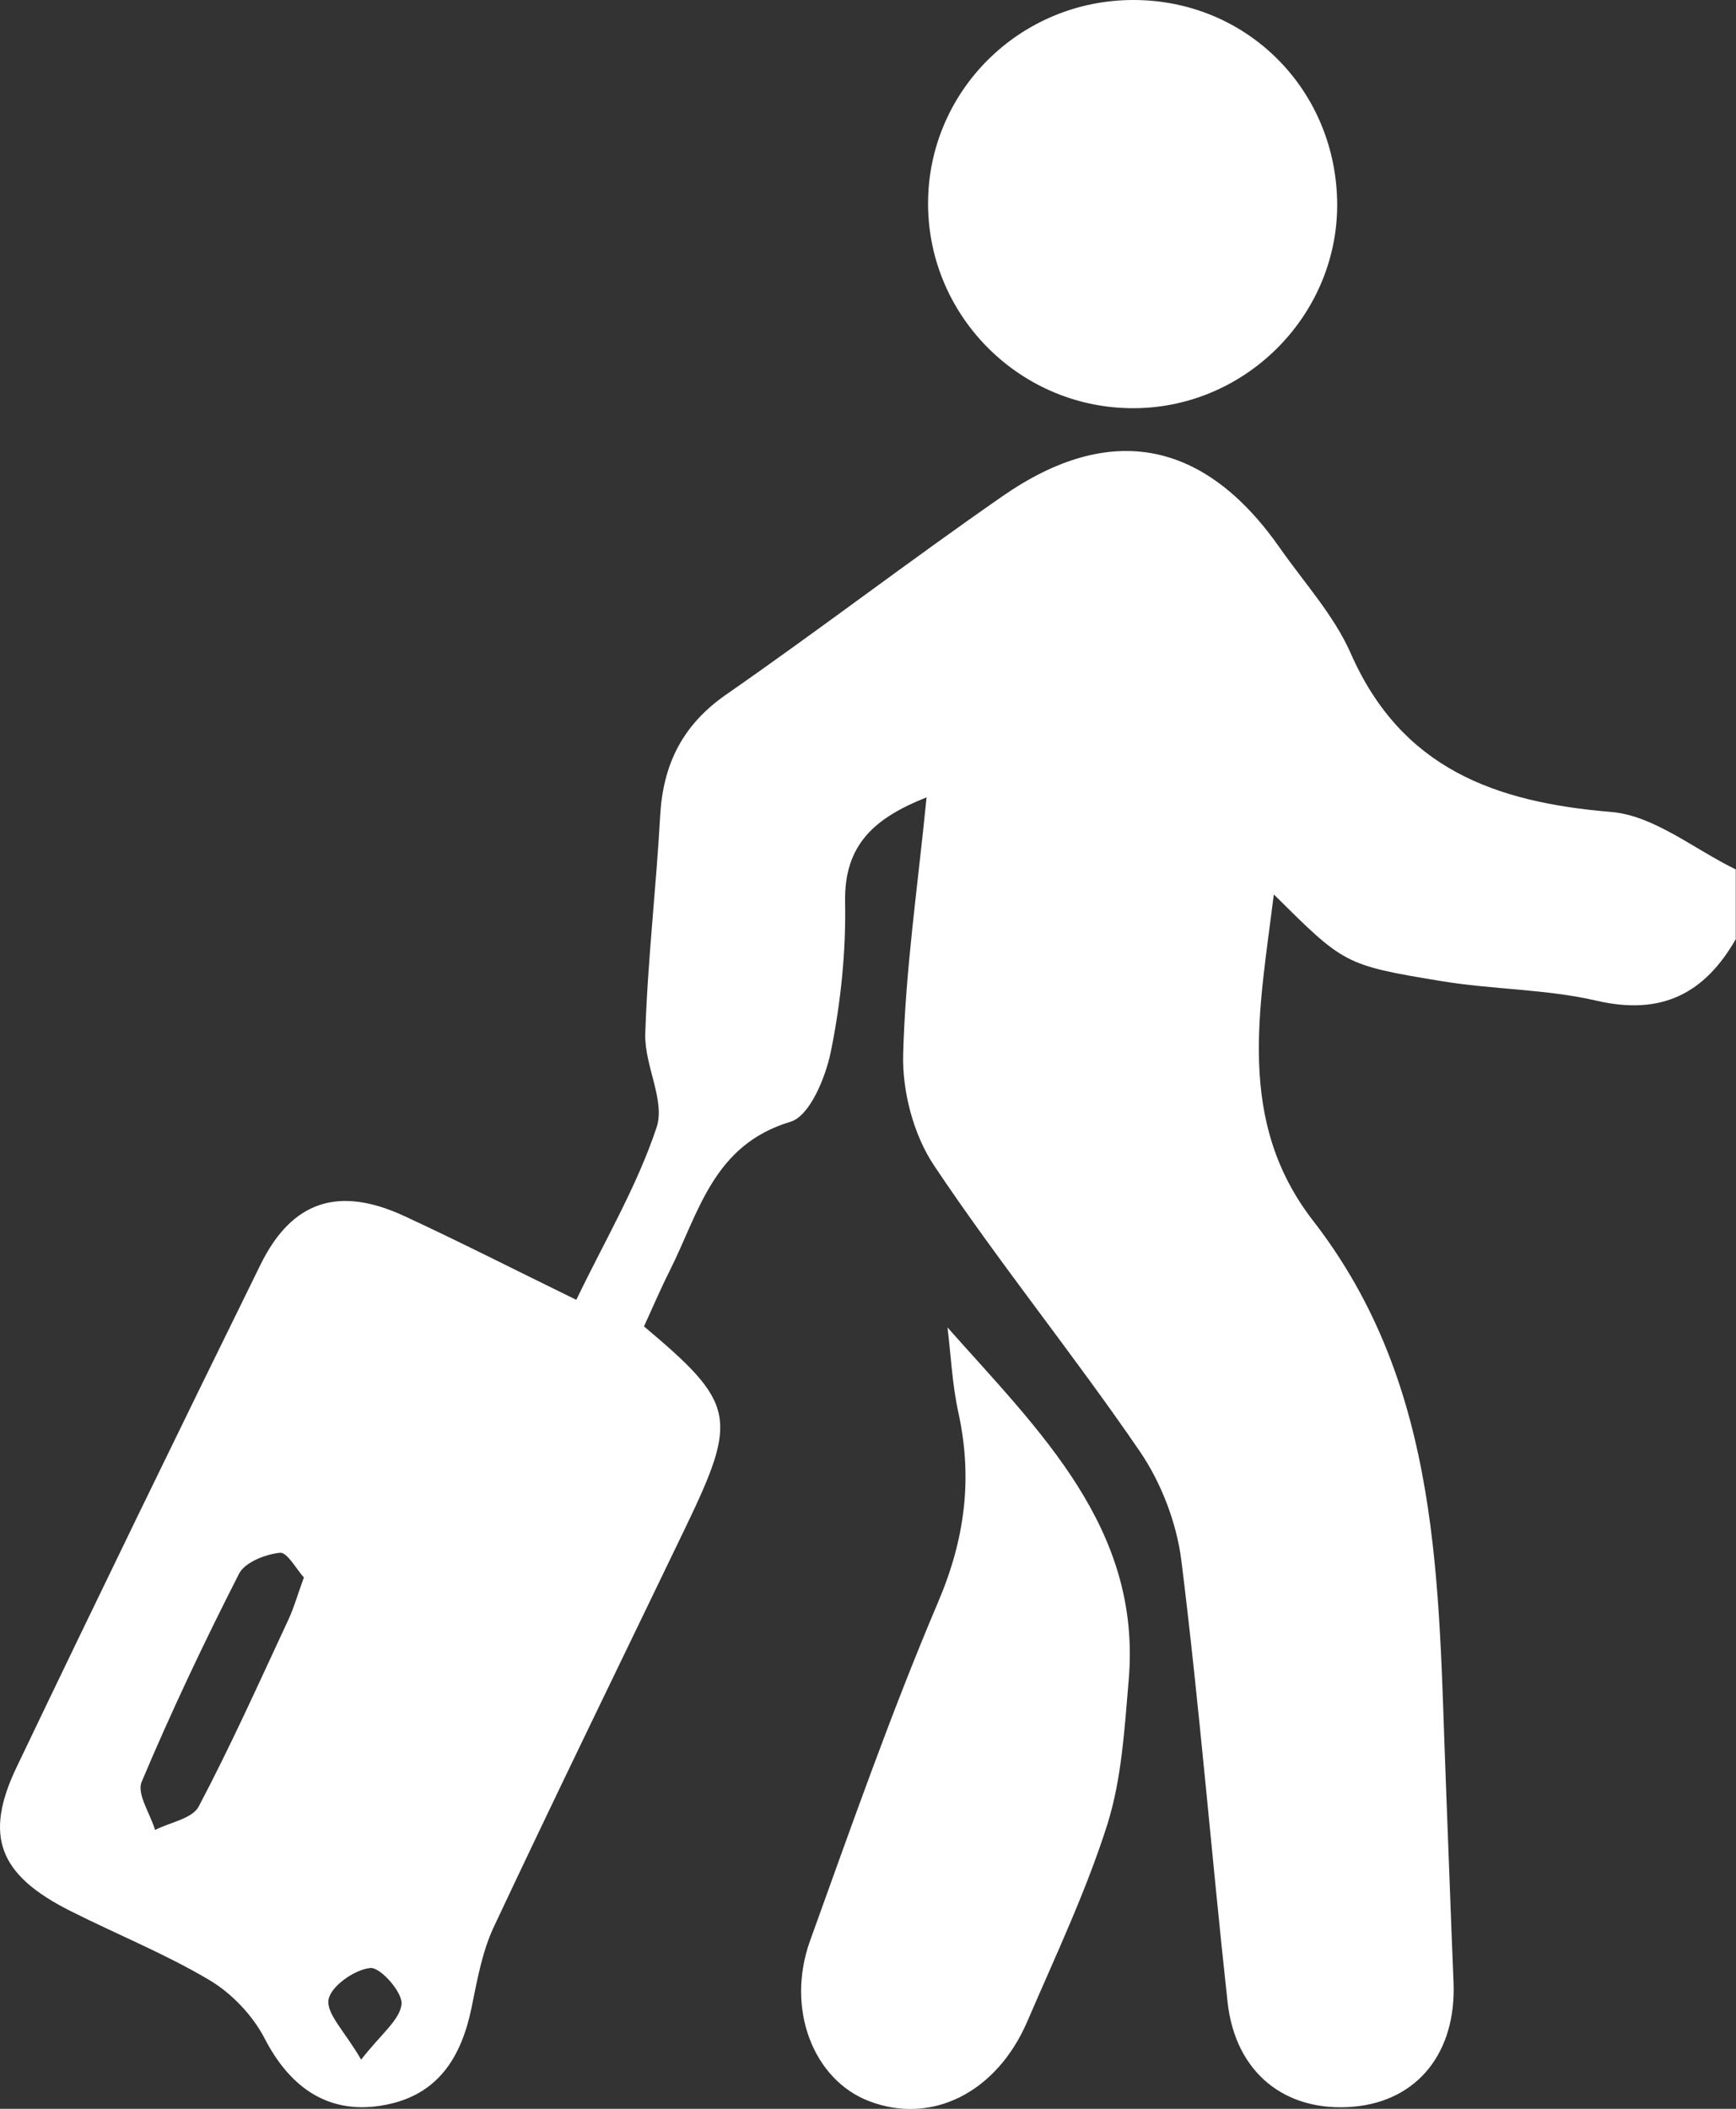
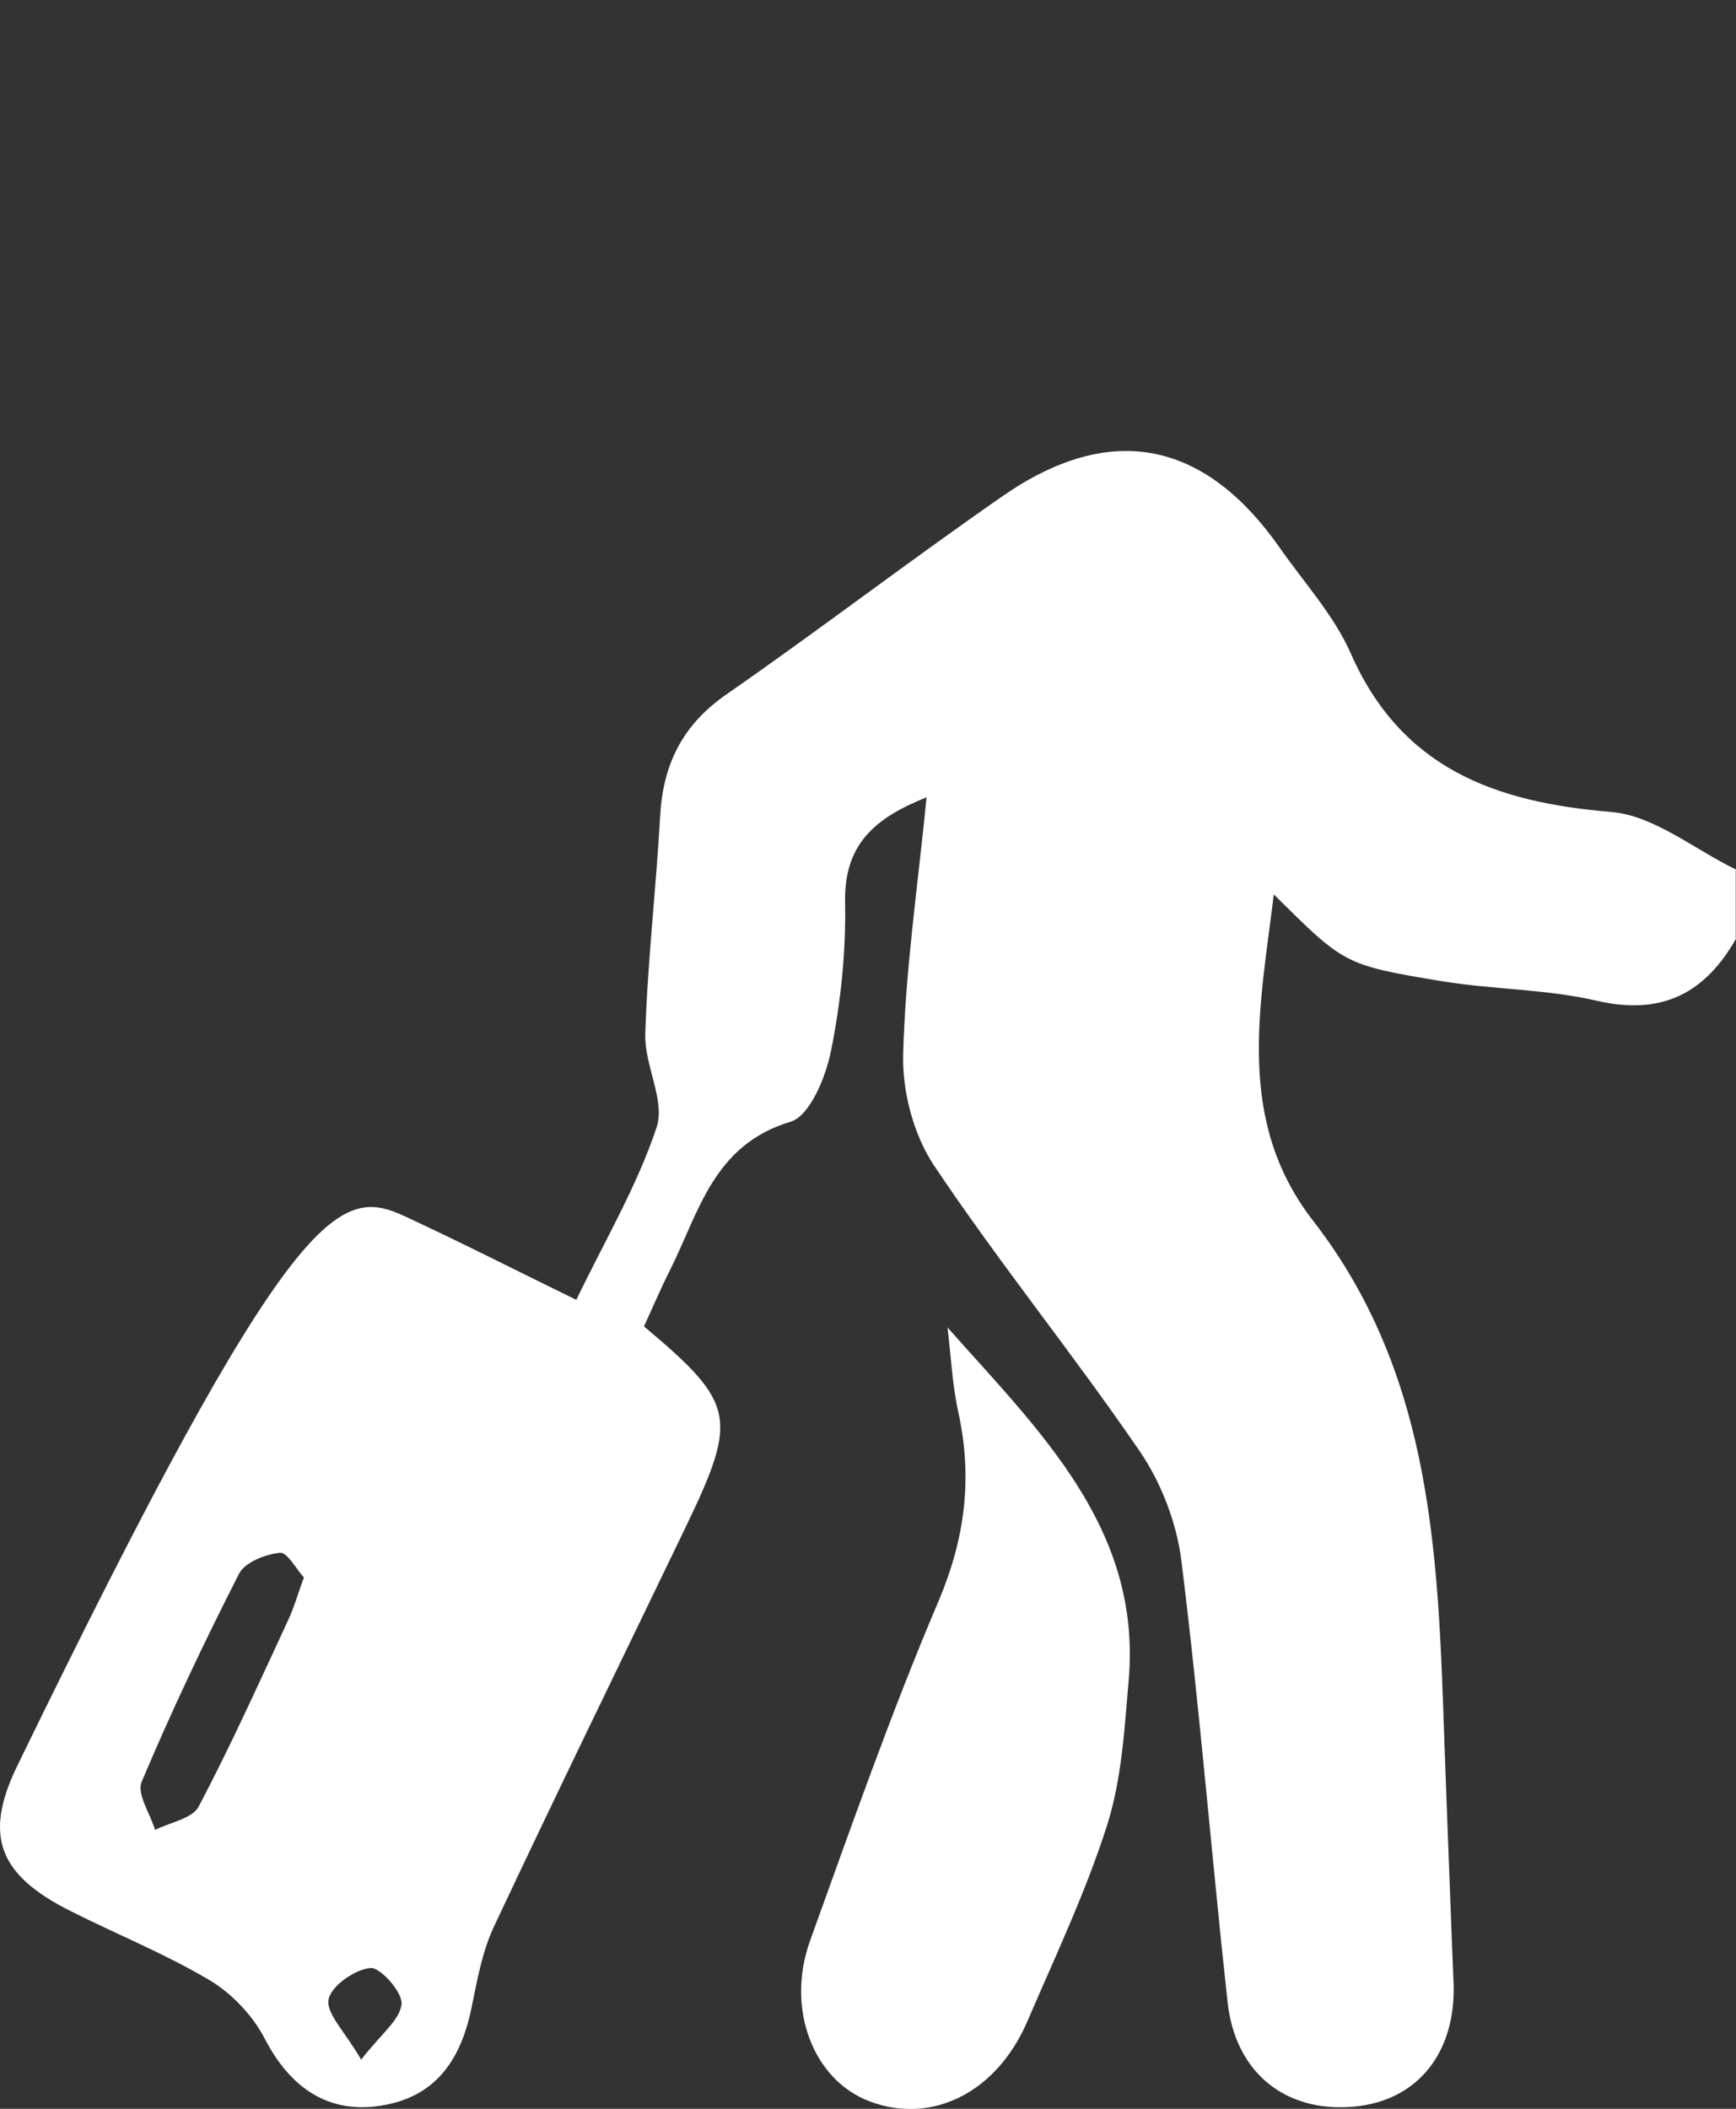
<svg xmlns="http://www.w3.org/2000/svg" width="42" height="51" viewBox="0 0 42 51" fill="none">
  <rect x="0" y="0" width="42" height="51" fill="#333333" stroke="none" />
-   <path d="M42 22.703C41.244 24.03 40.2 24.566 38.624 24.201C37.406 23.919 36.121 23.933 34.881 23.729C32.512 23.339 32.518 23.314 30.818 21.631C30.48 24.385 29.889 27.099 31.77 29.525C34.897 33.556 34.794 38.345 34.979 43.065C35.043 44.691 35.099 46.315 35.166 47.941C35.236 49.637 34.298 50.808 32.756 50.948C31.101 51.096 29.886 50.133 29.699 48.415C29.309 44.861 29.024 41.294 28.582 37.746C28.467 36.828 28.094 35.857 27.571 35.093C25.97 32.753 24.175 30.546 22.599 28.189C22.101 27.445 21.826 26.393 21.851 25.495C21.904 23.464 22.204 21.439 22.417 19.283C21.163 19.782 20.418 20.421 20.446 21.821C20.468 23.021 20.342 24.242 20.104 25.419C19.978 26.05 19.592 26.99 19.125 27.129C17.252 27.69 16.91 29.325 16.205 30.728C15.978 31.177 15.782 31.642 15.58 32.078C17.797 33.941 17.865 34.281 16.585 36.94C15.034 40.161 13.464 43.372 11.944 46.607C11.661 47.213 11.543 47.902 11.406 48.566C11.16 49.751 10.6 50.658 9.334 50.903C8.005 51.163 7.044 50.538 6.406 49.305C6.118 48.747 5.614 48.214 5.073 47.891C3.998 47.252 2.823 46.78 1.7 46.214C-0.022 45.349 -0.4 44.409 0.404 42.733C2.347 38.672 4.317 34.621 6.305 30.58C7.064 29.04 8.195 28.675 9.785 29.411C11.134 30.036 12.459 30.711 13.943 31.436C14.626 30.016 15.409 28.694 15.885 27.266C16.101 26.619 15.589 25.765 15.611 25.009C15.667 23.247 15.874 21.489 15.972 19.726C16.042 18.485 16.51 17.534 17.565 16.8C19.822 15.233 22.003 13.562 24.259 11.997C26.865 10.19 29.142 10.644 30.967 13.255C31.552 14.092 32.271 14.878 32.677 15.796C33.901 18.583 36.163 19.403 38.982 19.637C40.018 19.724 40.992 20.541 41.994 21.026V22.7L42 22.703ZM7.355 38.153C7.17 37.952 6.949 37.534 6.773 37.553C6.42 37.589 5.927 37.782 5.784 38.058C4.942 39.709 4.147 41.386 3.427 43.093C3.304 43.383 3.634 43.863 3.752 44.256C4.113 44.072 4.653 43.983 4.807 43.69C5.586 42.214 6.269 40.691 6.974 39.177C7.111 38.884 7.198 38.571 7.352 38.15L7.355 38.153ZM8.738 49.81C9.22 49.19 9.676 48.85 9.715 48.468C9.743 48.186 9.206 47.575 8.962 47.595C8.584 47.628 8.007 48.033 7.949 48.356C7.887 48.697 8.341 49.126 8.735 49.807L8.738 49.81Z" fill="white" />
+   <path d="M42 22.703C41.244 24.03 40.2 24.566 38.624 24.201C37.406 23.919 36.121 23.933 34.881 23.729C32.512 23.339 32.518 23.314 30.818 21.631C30.48 24.385 29.889 27.099 31.77 29.525C34.897 33.556 34.794 38.345 34.979 43.065C35.043 44.691 35.099 46.315 35.166 47.941C35.236 49.637 34.298 50.808 32.756 50.948C31.101 51.096 29.886 50.133 29.699 48.415C29.309 44.861 29.024 41.294 28.582 37.746C28.467 36.828 28.094 35.857 27.571 35.093C25.97 32.753 24.175 30.546 22.599 28.189C22.101 27.445 21.826 26.393 21.851 25.495C21.904 23.464 22.204 21.439 22.417 19.283C21.163 19.782 20.418 20.421 20.446 21.821C20.468 23.021 20.342 24.242 20.104 25.419C19.978 26.05 19.592 26.99 19.125 27.129C17.252 27.69 16.91 29.325 16.205 30.728C15.978 31.177 15.782 31.642 15.58 32.078C17.797 33.941 17.865 34.281 16.585 36.94C15.034 40.161 13.464 43.372 11.944 46.607C11.661 47.213 11.543 47.902 11.406 48.566C11.16 49.751 10.6 50.658 9.334 50.903C8.005 51.163 7.044 50.538 6.406 49.305C6.118 48.747 5.614 48.214 5.073 47.891C3.998 47.252 2.823 46.78 1.7 46.214C-0.022 45.349 -0.4 44.409 0.404 42.733C7.064 29.04 8.195 28.675 9.785 29.411C11.134 30.036 12.459 30.711 13.943 31.436C14.626 30.016 15.409 28.694 15.885 27.266C16.101 26.619 15.589 25.765 15.611 25.009C15.667 23.247 15.874 21.489 15.972 19.726C16.042 18.485 16.51 17.534 17.565 16.8C19.822 15.233 22.003 13.562 24.259 11.997C26.865 10.19 29.142 10.644 30.967 13.255C31.552 14.092 32.271 14.878 32.677 15.796C33.901 18.583 36.163 19.403 38.982 19.637C40.018 19.724 40.992 20.541 41.994 21.026V22.7L42 22.703ZM7.355 38.153C7.17 37.952 6.949 37.534 6.773 37.553C6.42 37.589 5.927 37.782 5.784 38.058C4.942 39.709 4.147 41.386 3.427 43.093C3.304 43.383 3.634 43.863 3.752 44.256C4.113 44.072 4.653 43.983 4.807 43.69C5.586 42.214 6.269 40.691 6.974 39.177C7.111 38.884 7.198 38.571 7.352 38.15L7.355 38.153ZM8.738 49.81C9.22 49.19 9.676 48.85 9.715 48.468C9.743 48.186 9.206 47.575 8.962 47.595C8.584 47.628 8.007 48.033 7.949 48.356C7.887 48.697 8.341 49.126 8.735 49.807L8.738 49.81Z" fill="white" />
  <path d="M22.92 32.1C25.152 34.616 27.624 36.962 27.307 40.633C27.206 41.807 27.139 43.017 26.789 44.128C26.271 45.757 25.53 47.316 24.852 48.892C24.107 50.616 22.537 51.391 21.031 50.817C19.678 50.303 19.004 48.582 19.6 46.931C20.591 44.184 21.557 41.425 22.699 38.739C23.349 37.213 23.534 35.748 23.186 34.158C23.038 33.486 23.007 32.789 22.923 32.1H22.92Z" fill="white" />
-   <path d="M27.459 9.872C24.721 9.897 22.47 7.685 22.453 4.951C22.439 2.218 24.665 0 27.42 0C30.133 0 32.283 2.117 32.35 4.84C32.414 7.559 30.191 9.846 27.462 9.872H27.459Z" fill="white" />
</svg>